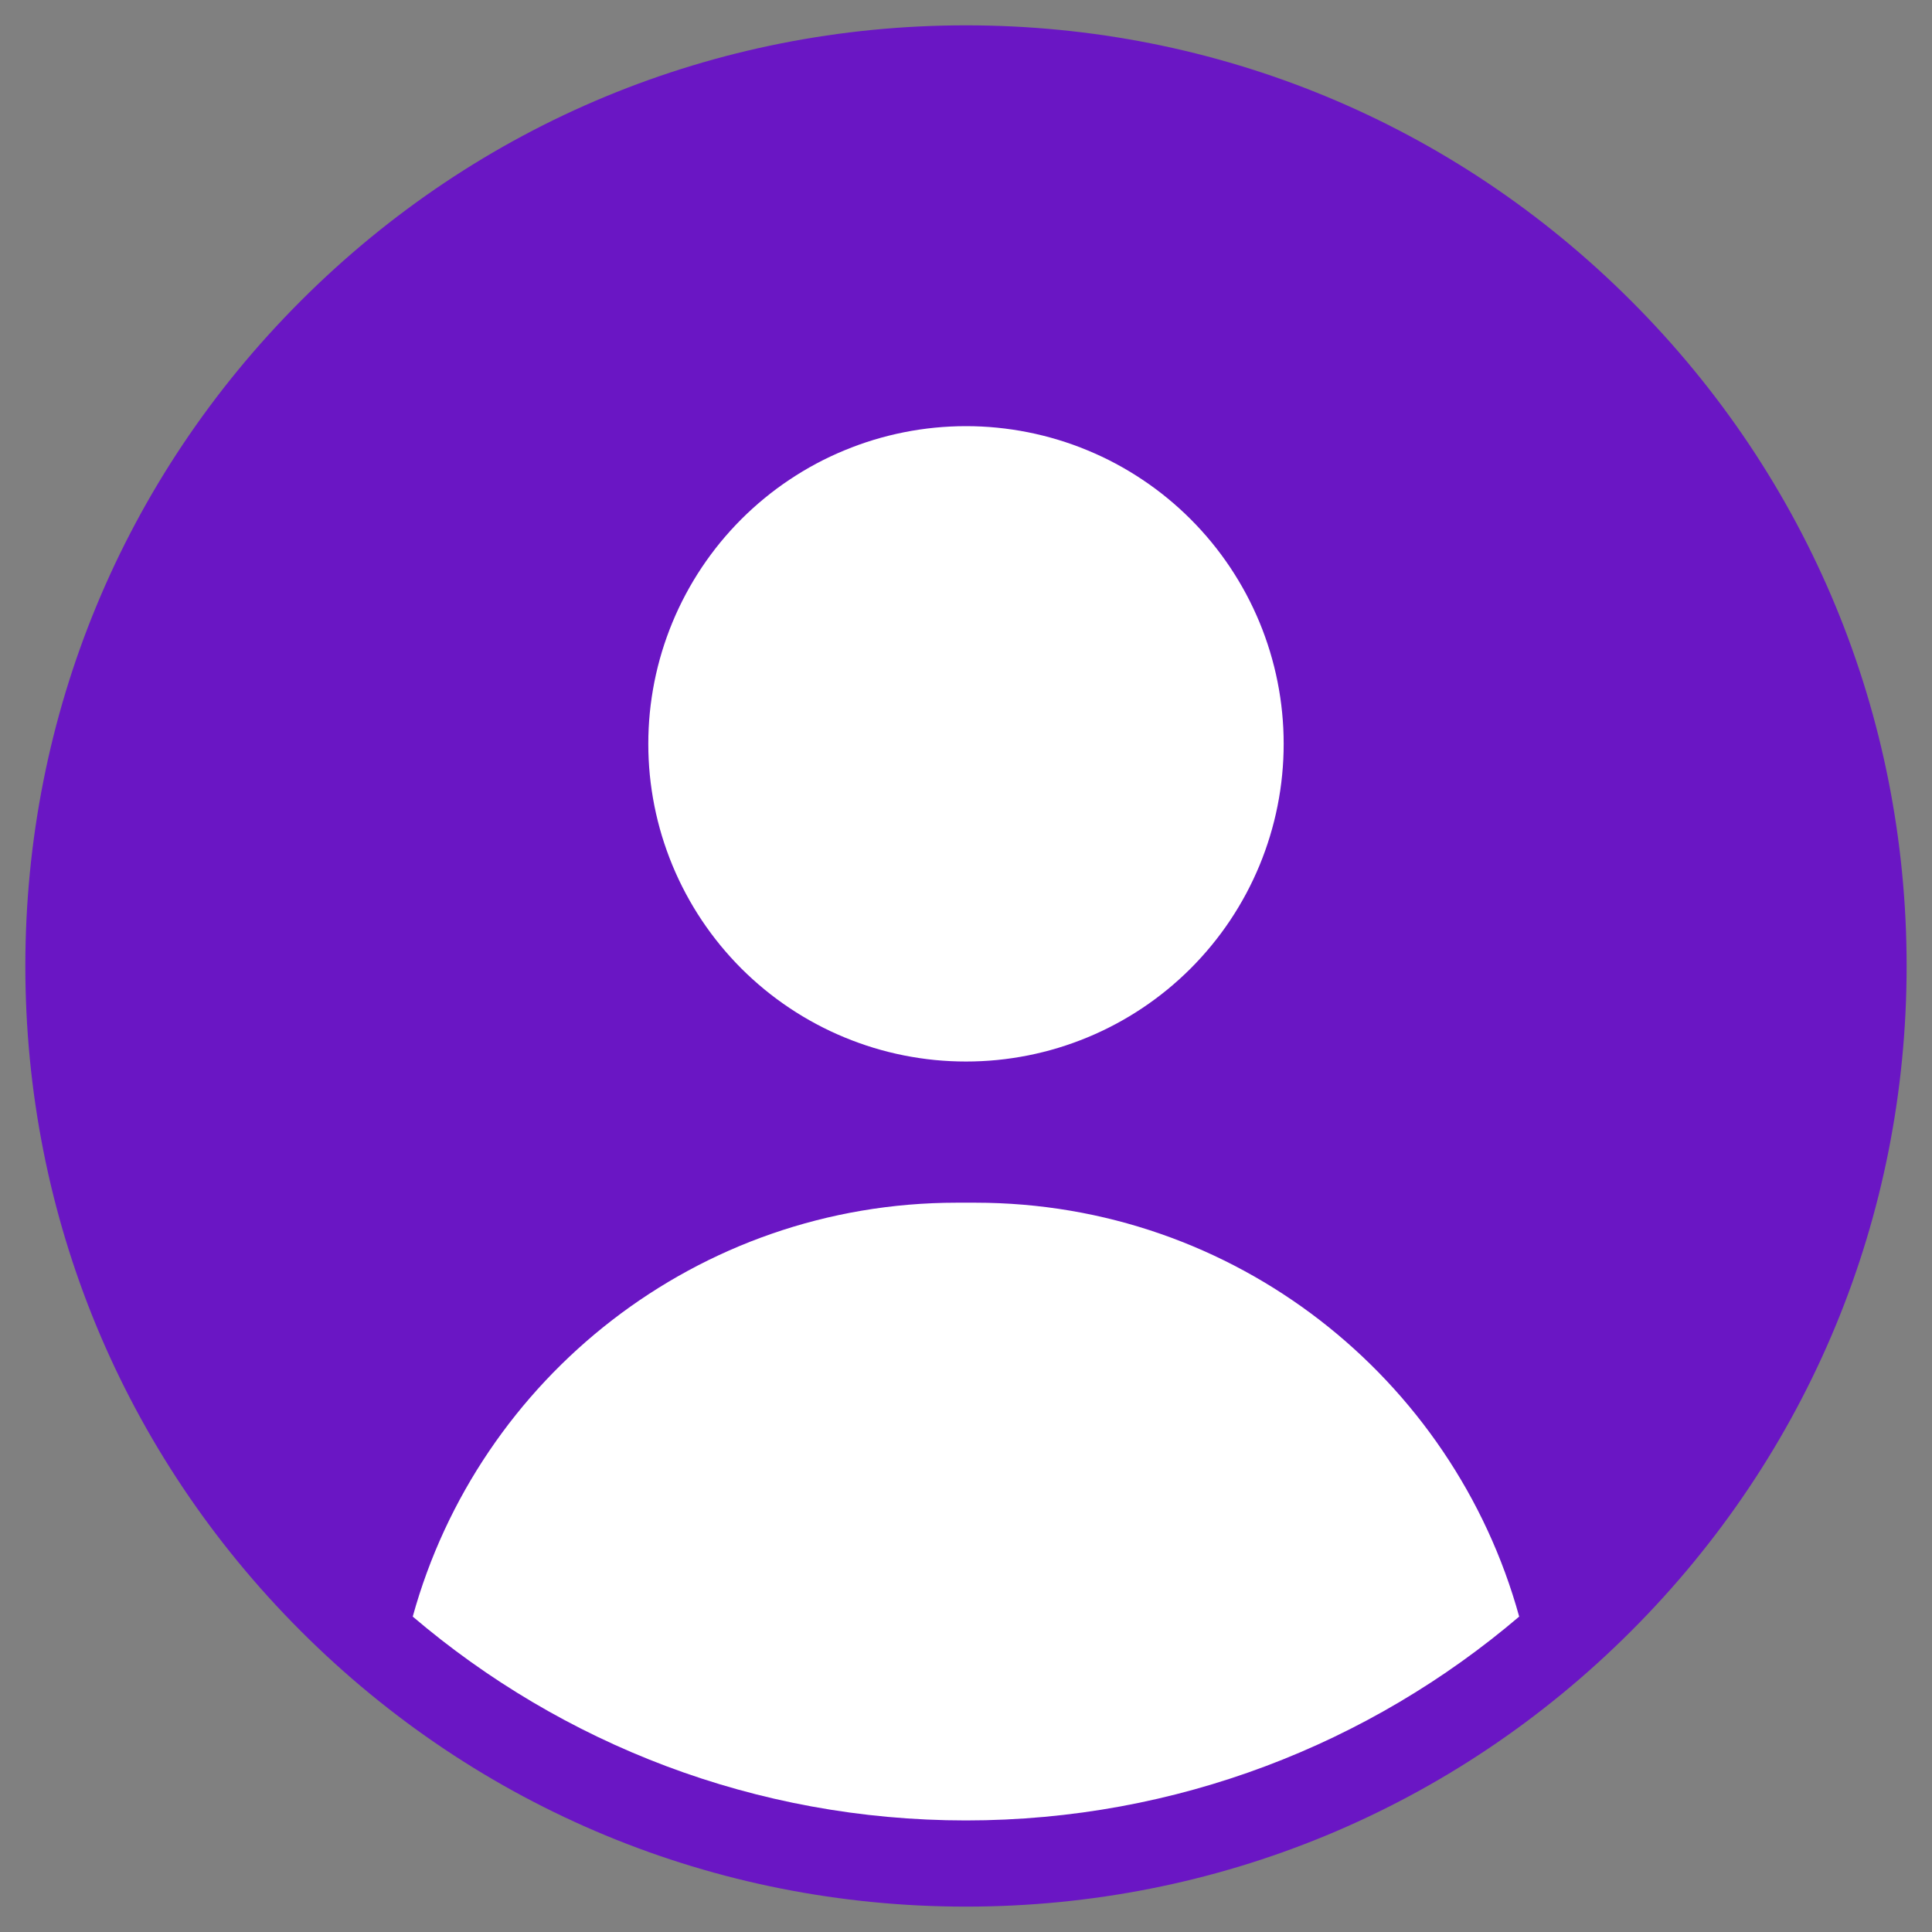
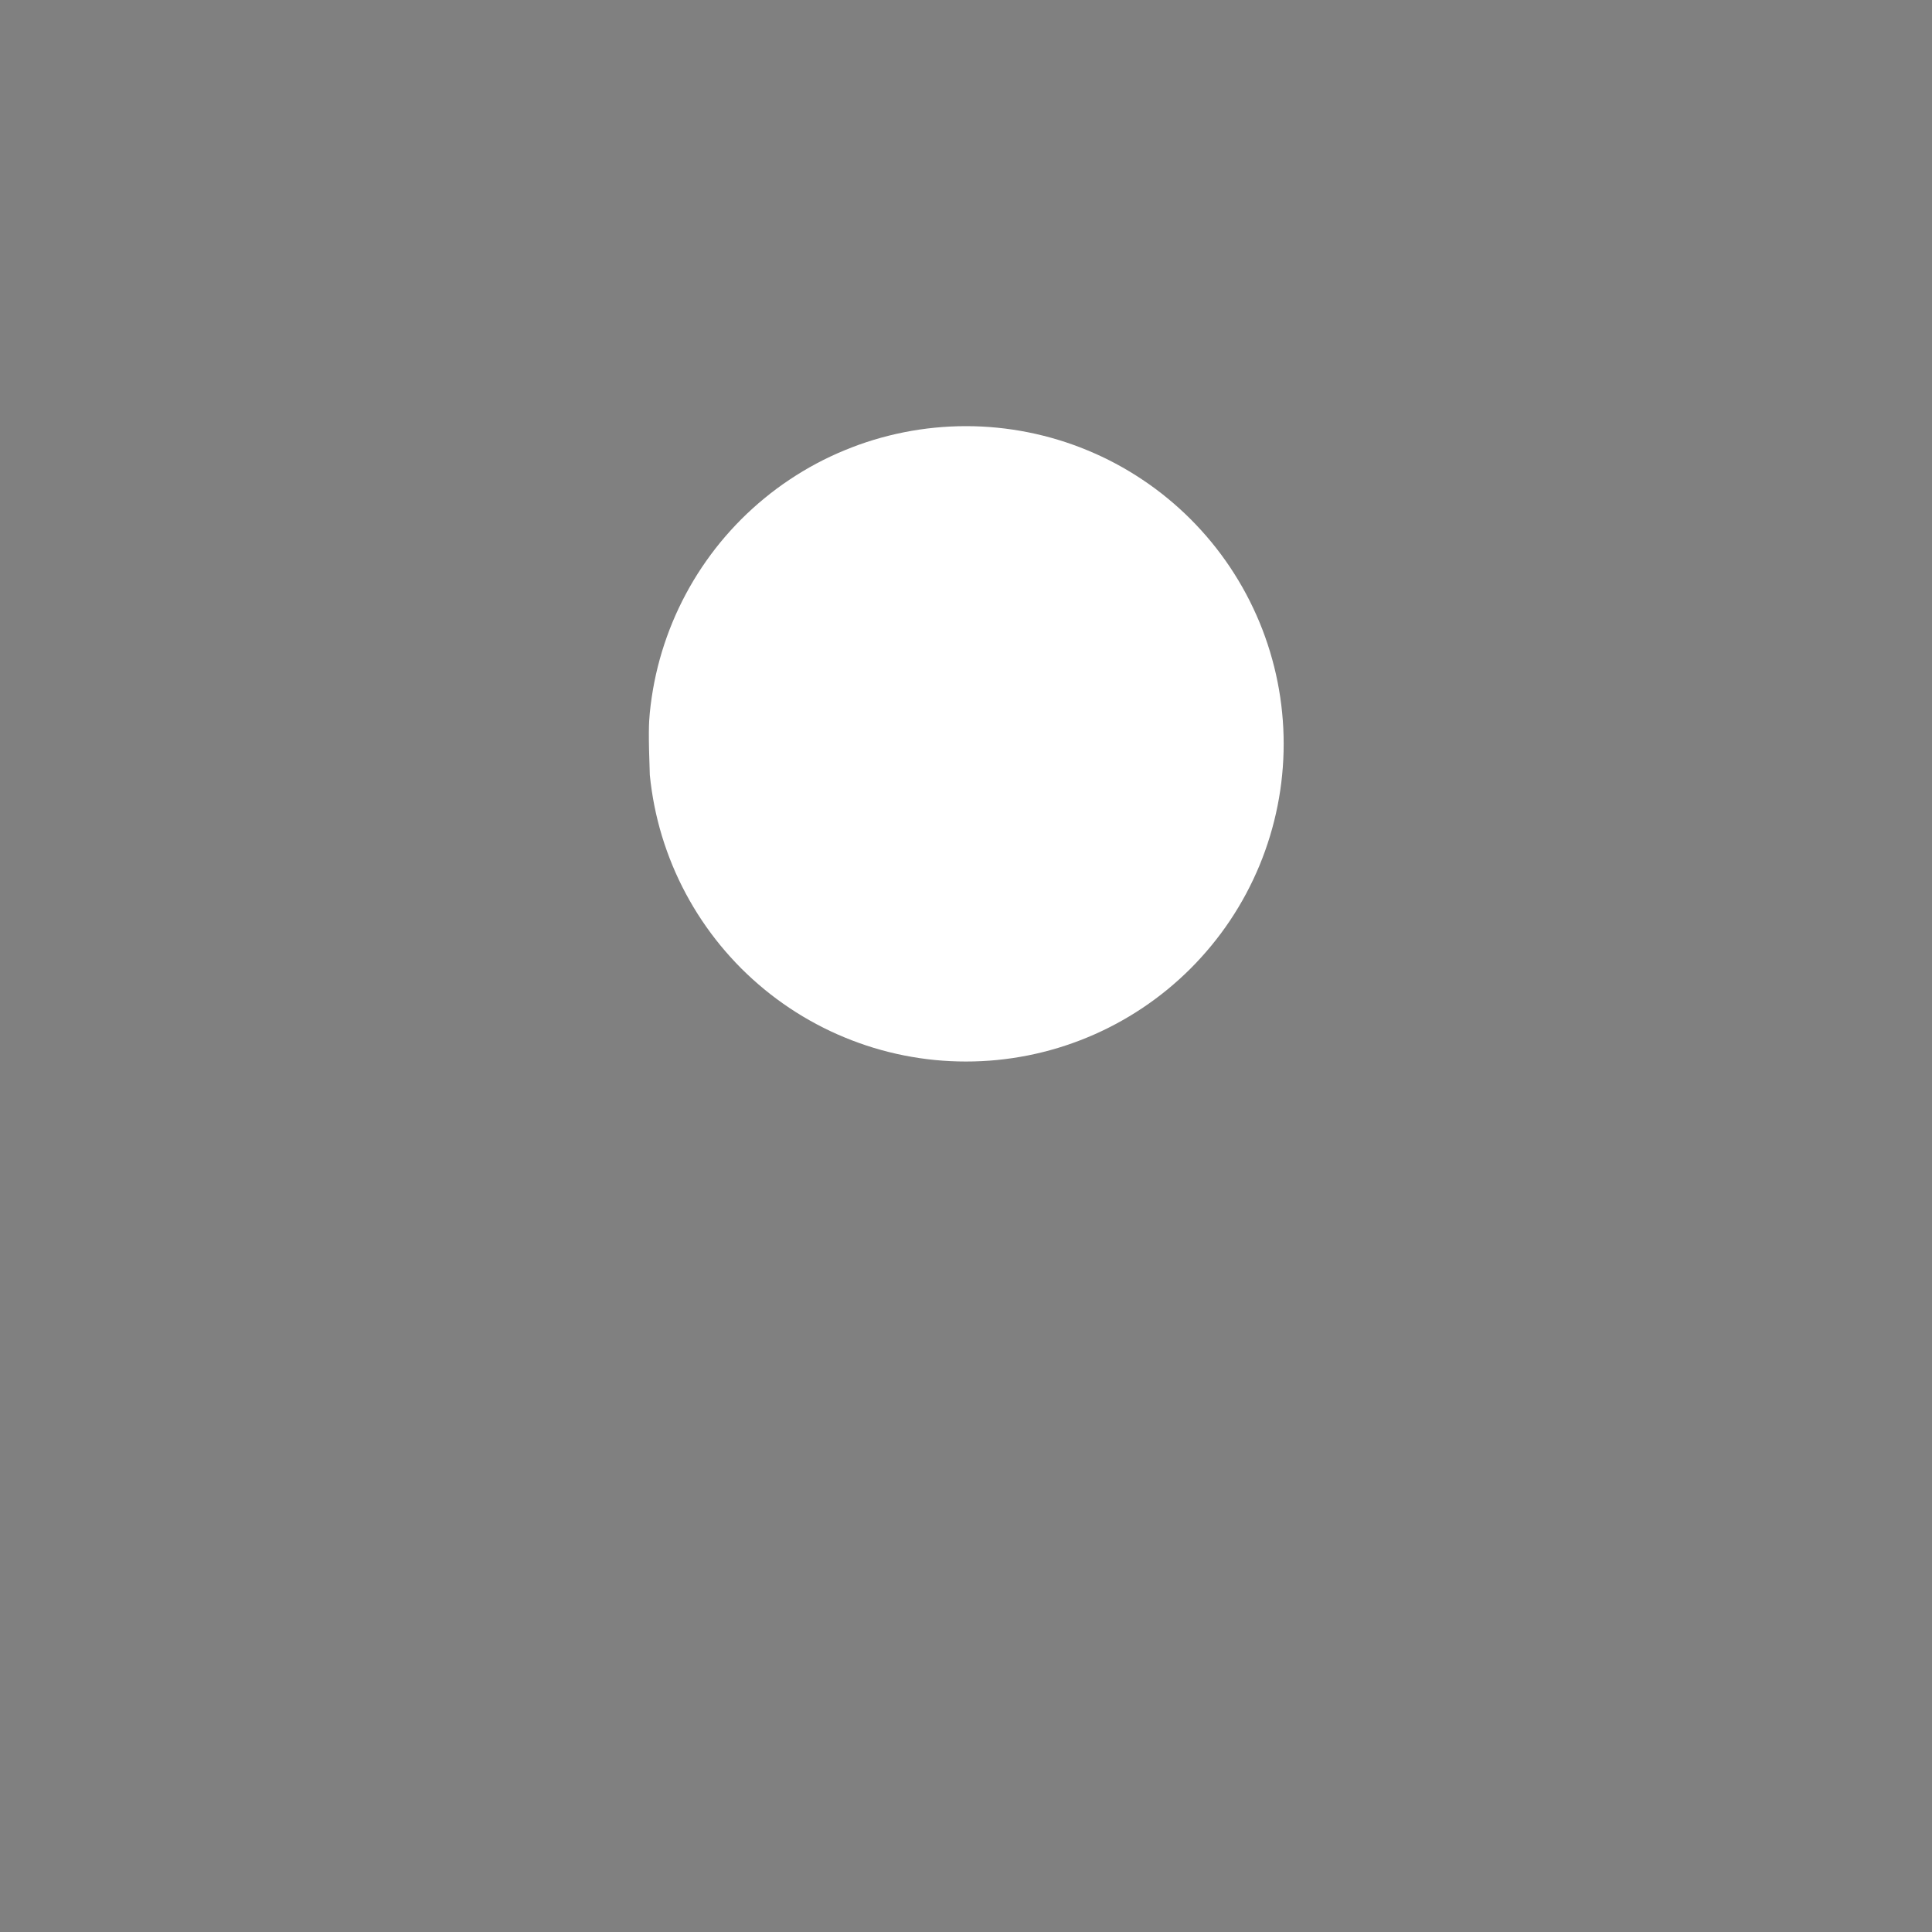
<svg xmlns="http://www.w3.org/2000/svg" width="400" zoomAndPan="magnify" viewBox="0 0 300 300" height="400" preserveAspectRatio="xMidYMid meet" version="1.0">
  <rect x="0" y="0" width="300" height="300" fill="#808080" stroke="none" />
  <defs>
    <clipPath id="5a36367a0f">
-       <path d="M 3.934 3.934 L 296.434 3.934 L 296.434 296.434 L 3.934 296.434 Z M 3.934 3.934 " clip-rule="nonzero" />
-     </clipPath>
+       </clipPath>
  </defs>
  <g clip-path="url(#5a36367a0f)">
-     <path fill="#6a16c4" d="M 253.277 46.715 C 225.691 19.125 189.012 3.934 149.996 3.934 C 110.98 3.934 74.301 19.125 46.715 46.715 C 19.125 74.301 3.934 110.984 3.934 149.996 C 3.934 189.008 19.125 225.691 46.715 253.277 C 74.301 280.863 110.98 296.059 149.996 296.059 C 189.012 296.059 225.691 280.863 253.277 253.277 C 280.863 225.691 296.059 189.012 296.059 149.996 C 296.059 110.98 280.863 74.301 253.277 46.715 Z M 253.277 46.715 " fill-opacity="1" fill-rule="nonzero" />
-   </g>
-   <path fill="#ffffff" d="M 184.879 80.621 C 186.023 81.766 187.105 82.961 188.129 84.207 C 189.156 85.457 190.117 86.754 191.016 88.098 C 191.91 89.441 192.742 90.824 193.504 92.25 C 194.266 93.676 194.953 95.133 195.574 96.625 C 196.191 98.117 196.734 99.637 197.203 101.184 C 197.672 102.73 198.066 104.293 198.379 105.879 C 198.695 107.465 198.934 109.059 199.09 110.668 C 199.25 112.277 199.328 113.887 199.328 115.504 C 199.328 117.117 199.25 118.73 199.09 120.34 C 198.934 121.945 198.695 123.543 198.379 125.129 C 198.066 126.711 197.672 128.277 197.203 129.824 C 196.734 131.371 196.191 132.887 195.574 134.383 C 194.953 135.875 194.266 137.332 193.504 138.758 C 192.742 140.184 191.91 141.566 191.016 142.91 C 190.117 144.254 189.156 145.551 188.129 146.797 C 187.105 148.047 186.02 149.242 184.879 150.387 C 183.738 151.527 182.539 152.609 181.293 153.637 C 180.043 154.66 178.746 155.621 177.402 156.52 C 176.059 157.418 174.676 158.246 173.25 159.008 C 171.828 159.77 170.367 160.461 168.875 161.078 C 167.383 161.695 165.863 162.242 164.316 162.711 C 162.77 163.18 161.207 163.57 159.621 163.887 C 158.035 164.199 156.441 164.438 154.832 164.598 C 153.223 164.754 151.613 164.832 149.996 164.832 C 148.383 164.832 146.77 164.754 145.16 164.598 C 143.555 164.438 141.957 164.199 140.375 163.887 C 138.789 163.57 137.223 163.18 135.676 162.711 C 134.133 162.242 132.613 161.695 131.121 161.078 C 129.625 160.461 128.168 159.77 126.742 159.008 C 125.316 158.246 123.934 157.418 122.59 156.52 C 121.246 155.621 119.949 154.66 118.703 153.637 C 117.453 152.609 116.258 151.527 115.113 150.387 C 113.973 149.242 112.891 148.047 111.863 146.797 C 110.84 145.551 109.879 144.254 108.98 142.91 C 108.082 141.566 107.254 140.184 106.492 138.758 C 105.73 137.332 105.039 135.875 104.422 134.383 C 103.805 132.887 103.262 131.371 102.789 129.824 C 102.32 128.277 101.93 126.711 101.613 125.129 C 101.301 123.543 101.062 121.945 100.902 120.34 C 100.746 118.73 100.668 117.117 100.668 115.504 C 100.668 113.887 100.746 112.277 100.902 110.668 C 101.062 109.059 101.301 107.465 101.613 105.879 C 101.93 104.293 102.32 102.73 102.789 101.184 C 103.262 99.637 103.805 98.117 104.422 96.625 C 105.039 95.133 105.73 93.676 106.492 92.25 C 107.254 90.824 108.082 89.441 108.98 88.098 C 109.879 86.754 110.84 85.457 111.863 84.207 C 112.891 82.961 113.973 81.766 115.113 80.621 C 116.258 79.48 117.453 78.395 118.703 77.371 C 119.949 76.344 121.246 75.383 122.59 74.488 C 123.934 73.59 125.316 72.758 126.742 71.996 C 128.168 71.234 129.625 70.547 131.121 69.93 C 132.613 69.309 134.133 68.766 135.676 68.297 C 137.223 67.828 138.789 67.438 140.375 67.121 C 141.957 66.805 143.555 66.57 145.16 66.41 C 146.77 66.254 148.383 66.172 149.996 66.172 C 151.613 66.172 153.223 66.25 154.832 66.41 C 156.441 66.57 158.035 66.805 159.621 67.121 C 161.207 67.438 162.77 67.828 164.316 68.297 C 165.863 68.766 167.383 69.309 168.875 69.93 C 170.367 70.547 171.828 71.234 173.25 71.996 C 174.676 72.758 176.059 73.59 177.402 74.488 C 178.746 75.383 180.043 76.344 181.293 77.371 C 182.539 78.395 183.738 79.48 184.879 80.621 Z M 184.879 80.621 " fill-opacity="1" fill-rule="nonzero" />
-   <path fill="#ffffff" d="M 151.422 186.754 L 148.57 186.754 C 108.266 186.754 74.32 213.965 64.09 251.023 C 87.258 270.75 117.258 282.676 149.996 282.676 C 182.734 282.676 212.734 270.75 235.898 251.023 C 225.672 213.969 191.73 186.754 151.422 186.754 Z M 151.422 186.754 " fill-opacity="1" fill-rule="nonzero" />
+     </g>
+   <path fill="#ffffff" d="M 184.879 80.621 C 186.023 81.766 187.105 82.961 188.129 84.207 C 189.156 85.457 190.117 86.754 191.016 88.098 C 191.91 89.441 192.742 90.824 193.504 92.25 C 194.266 93.676 194.953 95.133 195.574 96.625 C 196.191 98.117 196.734 99.637 197.203 101.184 C 197.672 102.73 198.066 104.293 198.379 105.879 C 198.695 107.465 198.934 109.059 199.09 110.668 C 199.25 112.277 199.328 113.887 199.328 115.504 C 199.328 117.117 199.25 118.73 199.09 120.34 C 198.934 121.945 198.695 123.543 198.379 125.129 C 198.066 126.711 197.672 128.277 197.203 129.824 C 196.734 131.371 196.191 132.887 195.574 134.383 C 194.953 135.875 194.266 137.332 193.504 138.758 C 192.742 140.184 191.91 141.566 191.016 142.91 C 190.117 144.254 189.156 145.551 188.129 146.797 C 187.105 148.047 186.02 149.242 184.879 150.387 C 183.738 151.527 182.539 152.609 181.293 153.637 C 180.043 154.66 178.746 155.621 177.402 156.52 C 176.059 157.418 174.676 158.246 173.25 159.008 C 171.828 159.77 170.367 160.461 168.875 161.078 C 167.383 161.695 165.863 162.242 164.316 162.711 C 162.77 163.18 161.207 163.57 159.621 163.887 C 158.035 164.199 156.441 164.438 154.832 164.598 C 153.223 164.754 151.613 164.832 149.996 164.832 C 148.383 164.832 146.77 164.754 145.16 164.598 C 143.555 164.438 141.957 164.199 140.375 163.887 C 138.789 163.57 137.223 163.18 135.676 162.711 C 134.133 162.242 132.613 161.695 131.121 161.078 C 129.625 160.461 128.168 159.77 126.742 159.008 C 125.316 158.246 123.934 157.418 122.59 156.52 C 121.246 155.621 119.949 154.66 118.703 153.637 C 117.453 152.609 116.258 151.527 115.113 150.387 C 113.973 149.242 112.891 148.047 111.863 146.797 C 110.84 145.551 109.879 144.254 108.98 142.91 C 108.082 141.566 107.254 140.184 106.492 138.758 C 105.73 137.332 105.039 135.875 104.422 134.383 C 103.805 132.887 103.262 131.371 102.789 129.824 C 102.32 128.277 101.93 126.711 101.613 125.129 C 101.301 123.543 101.062 121.945 100.902 120.34 C 100.668 113.887 100.746 112.277 100.902 110.668 C 101.062 109.059 101.301 107.465 101.613 105.879 C 101.93 104.293 102.32 102.73 102.789 101.184 C 103.262 99.637 103.805 98.117 104.422 96.625 C 105.039 95.133 105.73 93.676 106.492 92.25 C 107.254 90.824 108.082 89.441 108.98 88.098 C 109.879 86.754 110.84 85.457 111.863 84.207 C 112.891 82.961 113.973 81.766 115.113 80.621 C 116.258 79.48 117.453 78.395 118.703 77.371 C 119.949 76.344 121.246 75.383 122.59 74.488 C 123.934 73.59 125.316 72.758 126.742 71.996 C 128.168 71.234 129.625 70.547 131.121 69.93 C 132.613 69.309 134.133 68.766 135.676 68.297 C 137.223 67.828 138.789 67.438 140.375 67.121 C 141.957 66.805 143.555 66.57 145.16 66.41 C 146.77 66.254 148.383 66.172 149.996 66.172 C 151.613 66.172 153.223 66.25 154.832 66.41 C 156.441 66.57 158.035 66.805 159.621 67.121 C 161.207 67.438 162.77 67.828 164.316 68.297 C 165.863 68.766 167.383 69.309 168.875 69.93 C 170.367 70.547 171.828 71.234 173.25 71.996 C 174.676 72.758 176.059 73.59 177.402 74.488 C 178.746 75.383 180.043 76.344 181.293 77.371 C 182.539 78.395 183.738 79.48 184.879 80.621 Z M 184.879 80.621 " fill-opacity="1" fill-rule="nonzero" />
</svg>